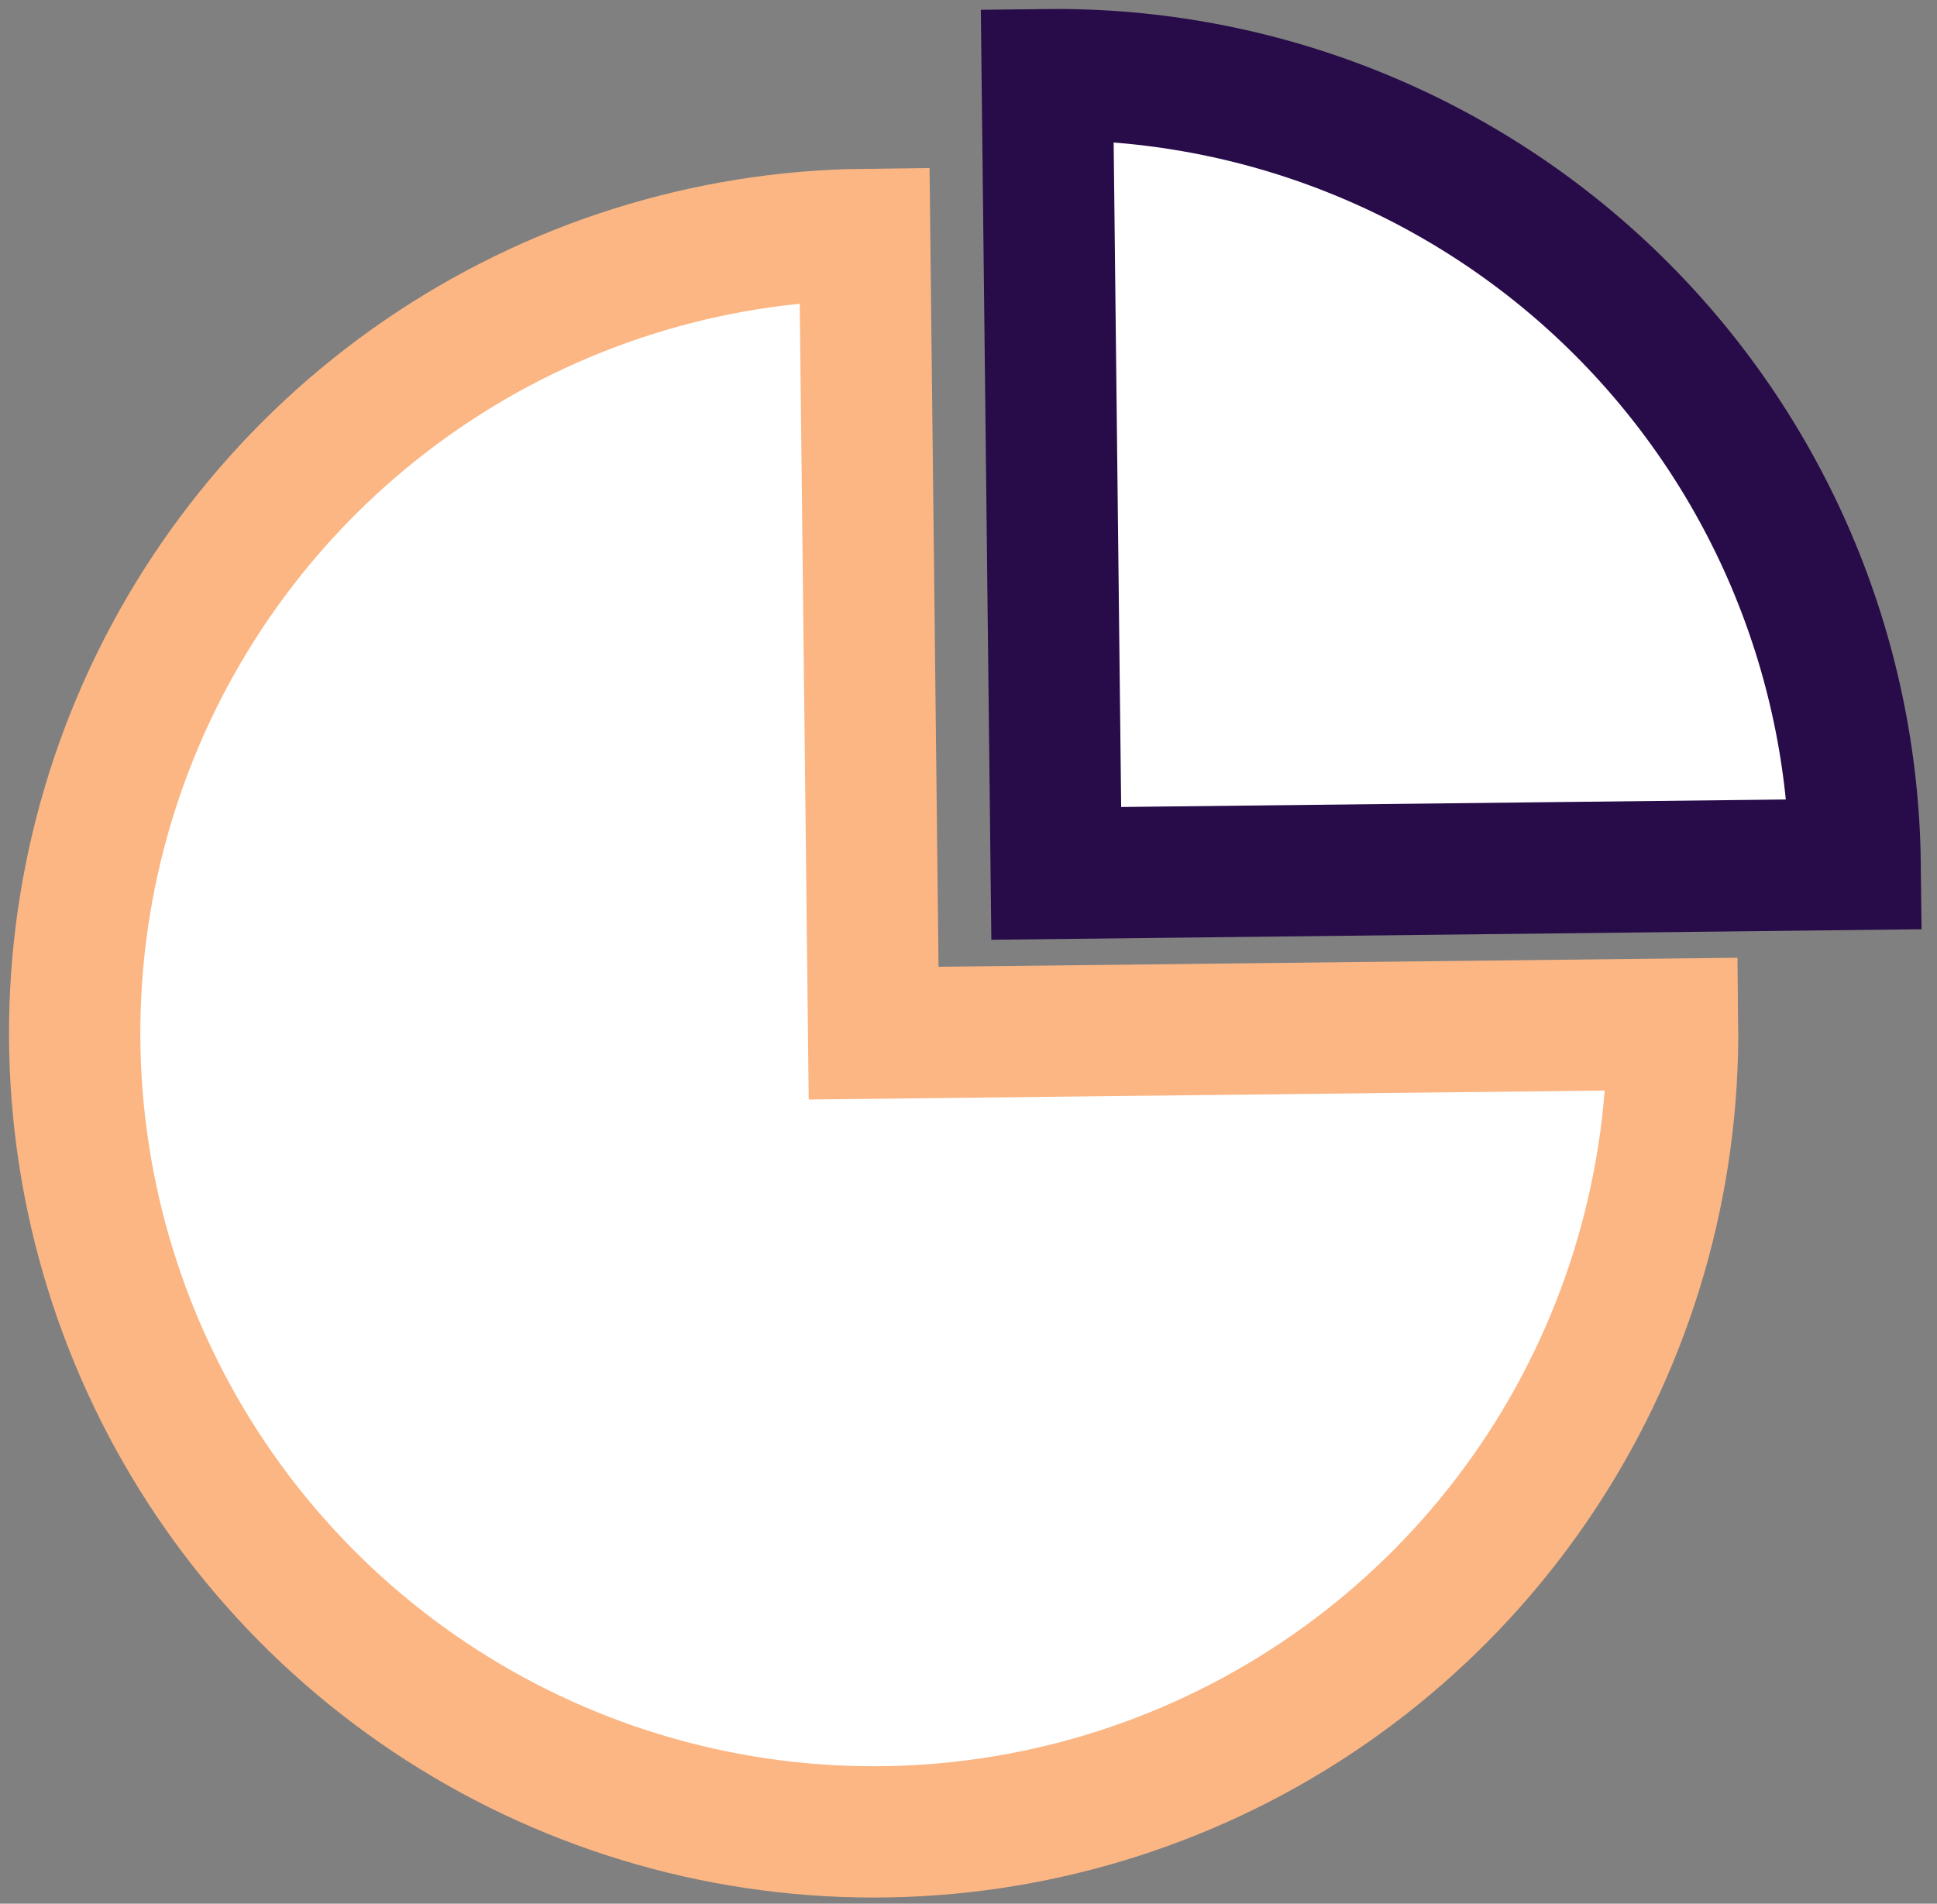
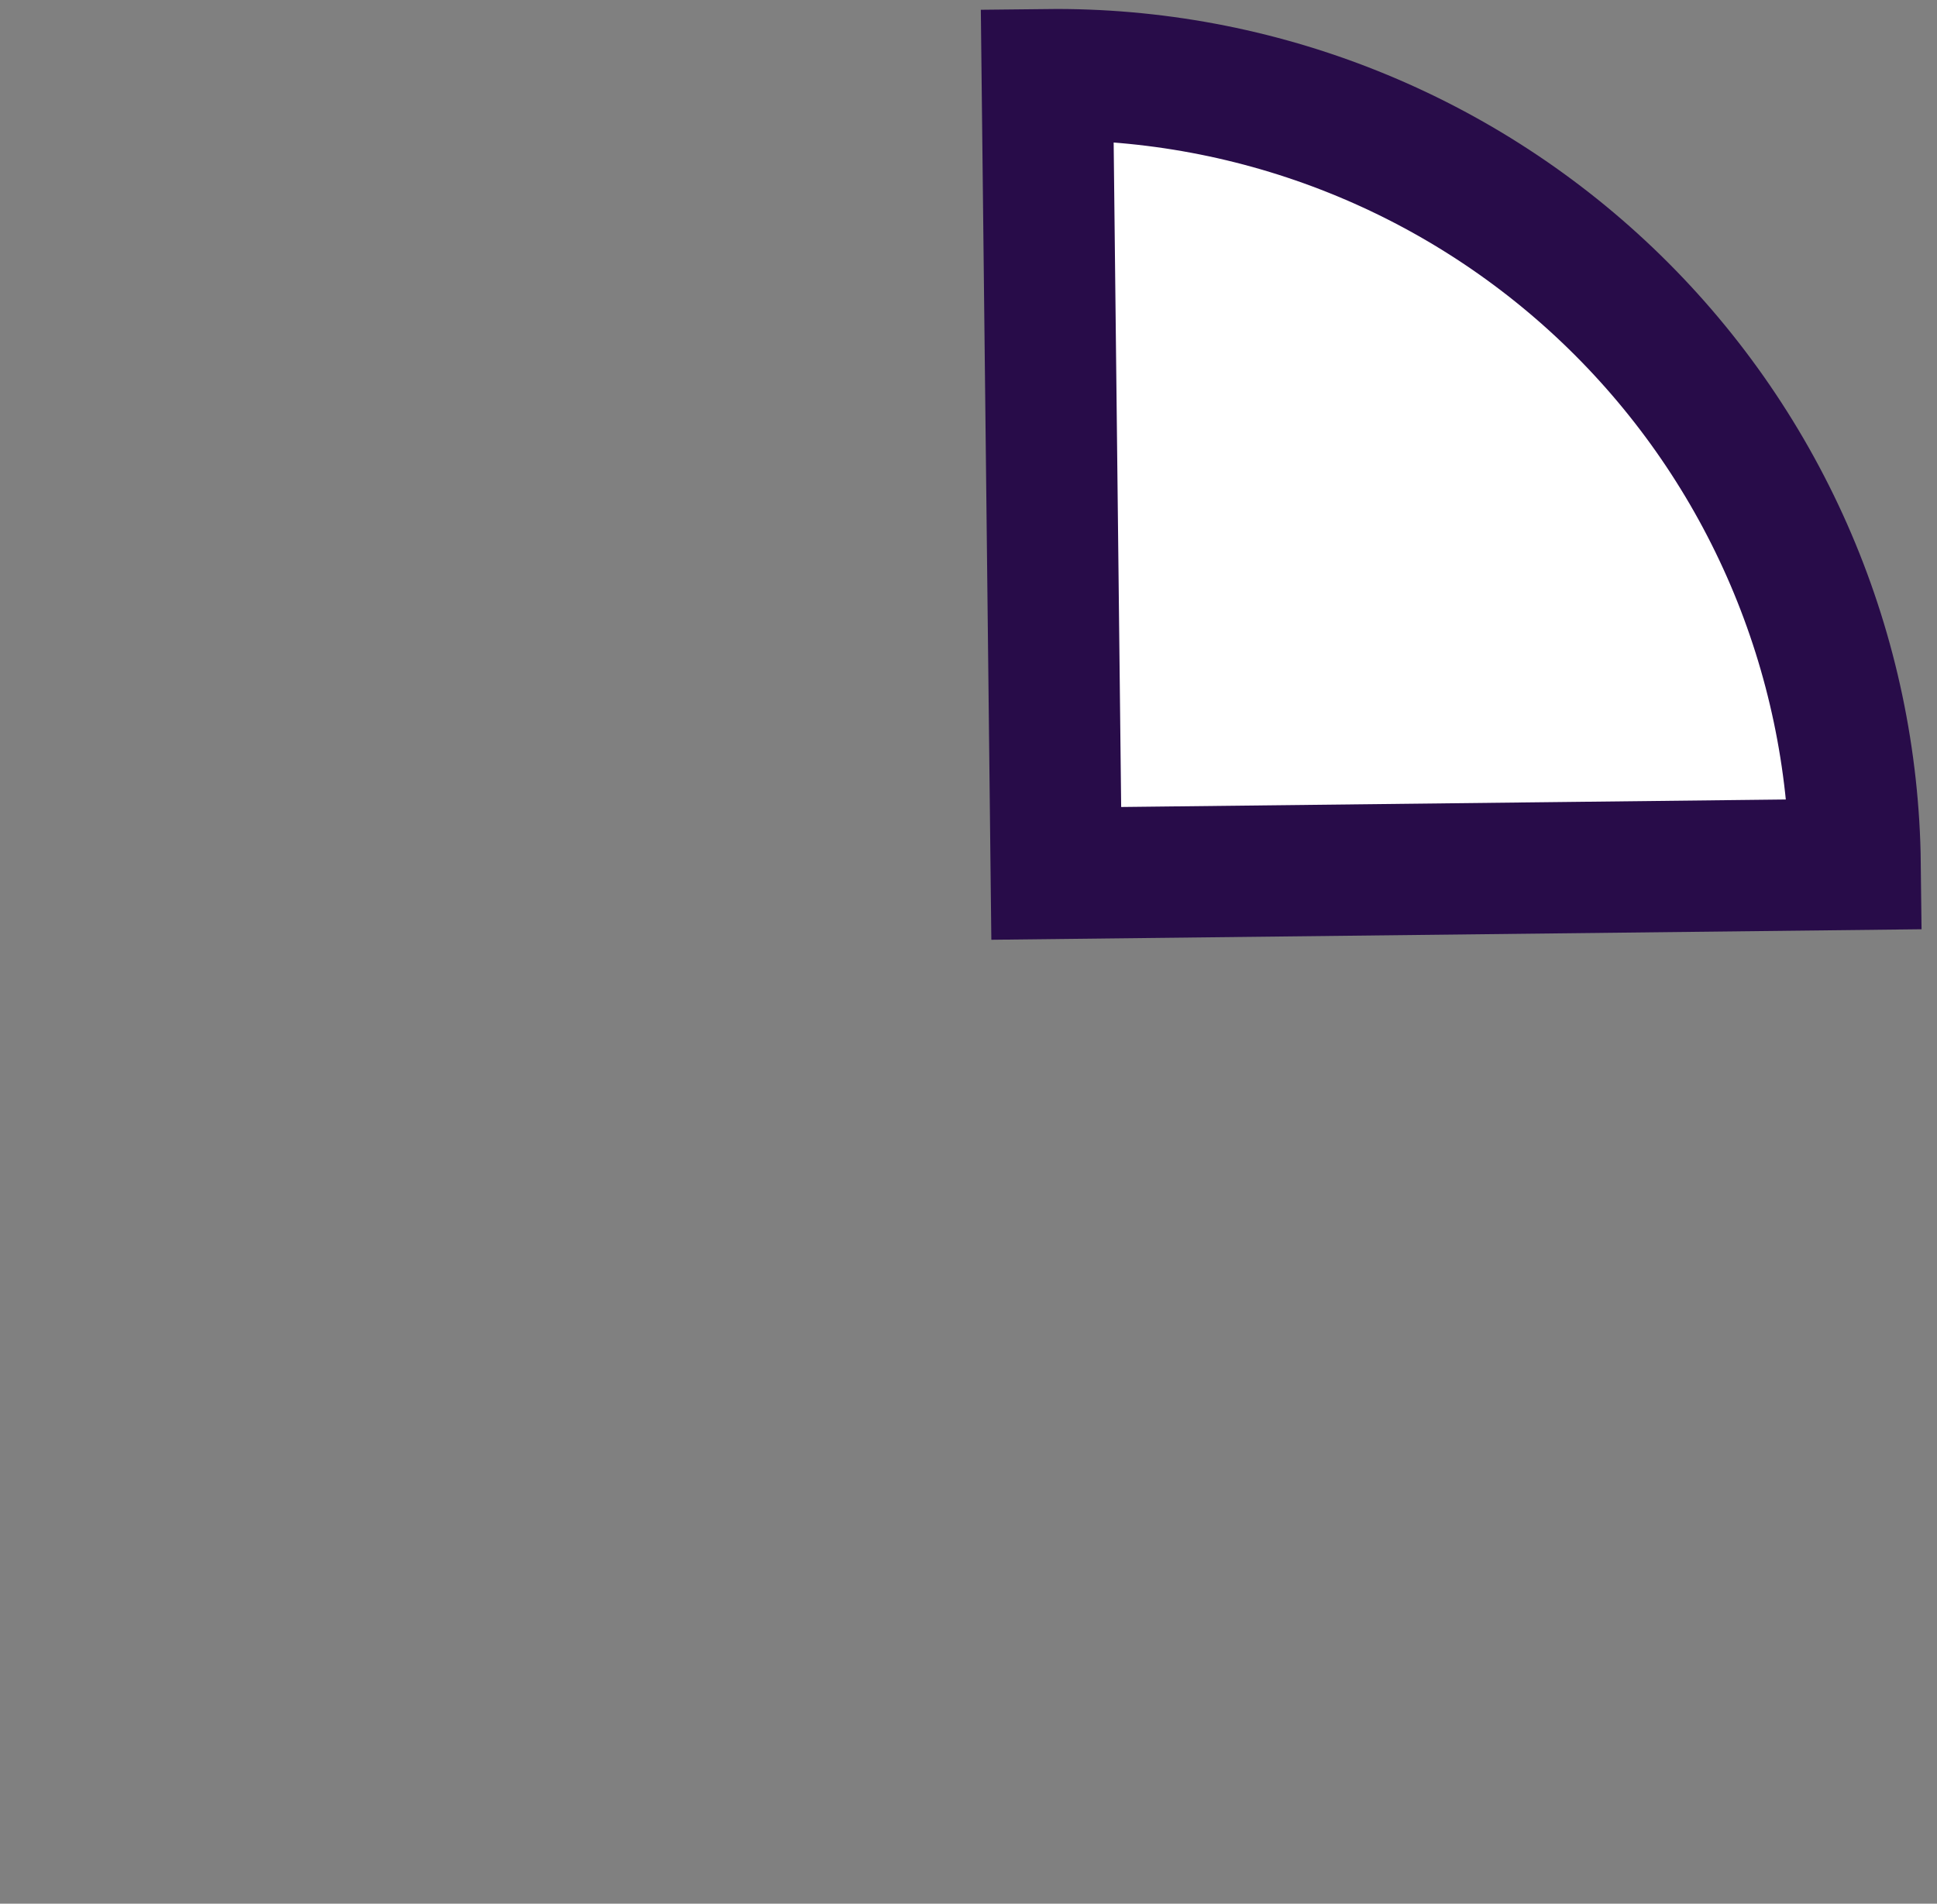
<svg xmlns="http://www.w3.org/2000/svg" width="59" height="58" viewBox="0 0 59 58" fill="none">
  <rect x="0" y="0" width="59" height="58" fill="#808080" stroke="none" />
-   <path d="M26.336 7.142C21.523 7.196 16.834 8.677 12.863 11.396C8.891 14.115 5.815 17.951 4.023 22.418C2.232 26.885 1.805 31.783 2.797 36.493C3.789 41.203 6.156 45.513 9.598 48.878C13.039 52.242 17.401 54.511 22.133 55.397C26.863 56.282 31.751 55.745 36.177 53.853C40.602 51.961 44.368 48.799 46.996 44.767C49.625 40.735 50.999 36.014 50.945 31.202L26.61 31.476L26.336 7.142Z" fill="white" stroke="#FBB684" stroke-width="4" />
  <path d="M31.898 2.275C35.094 2.239 38.265 2.832 41.231 4.022C44.198 5.212 46.901 6.974 49.186 9.208C51.471 11.442 53.294 14.104 54.55 17.043C55.806 19.982 56.471 23.139 56.507 26.334L32.173 26.609L31.898 2.275Z" fill="white" stroke="#280C49" stroke-width="4" />
</svg>